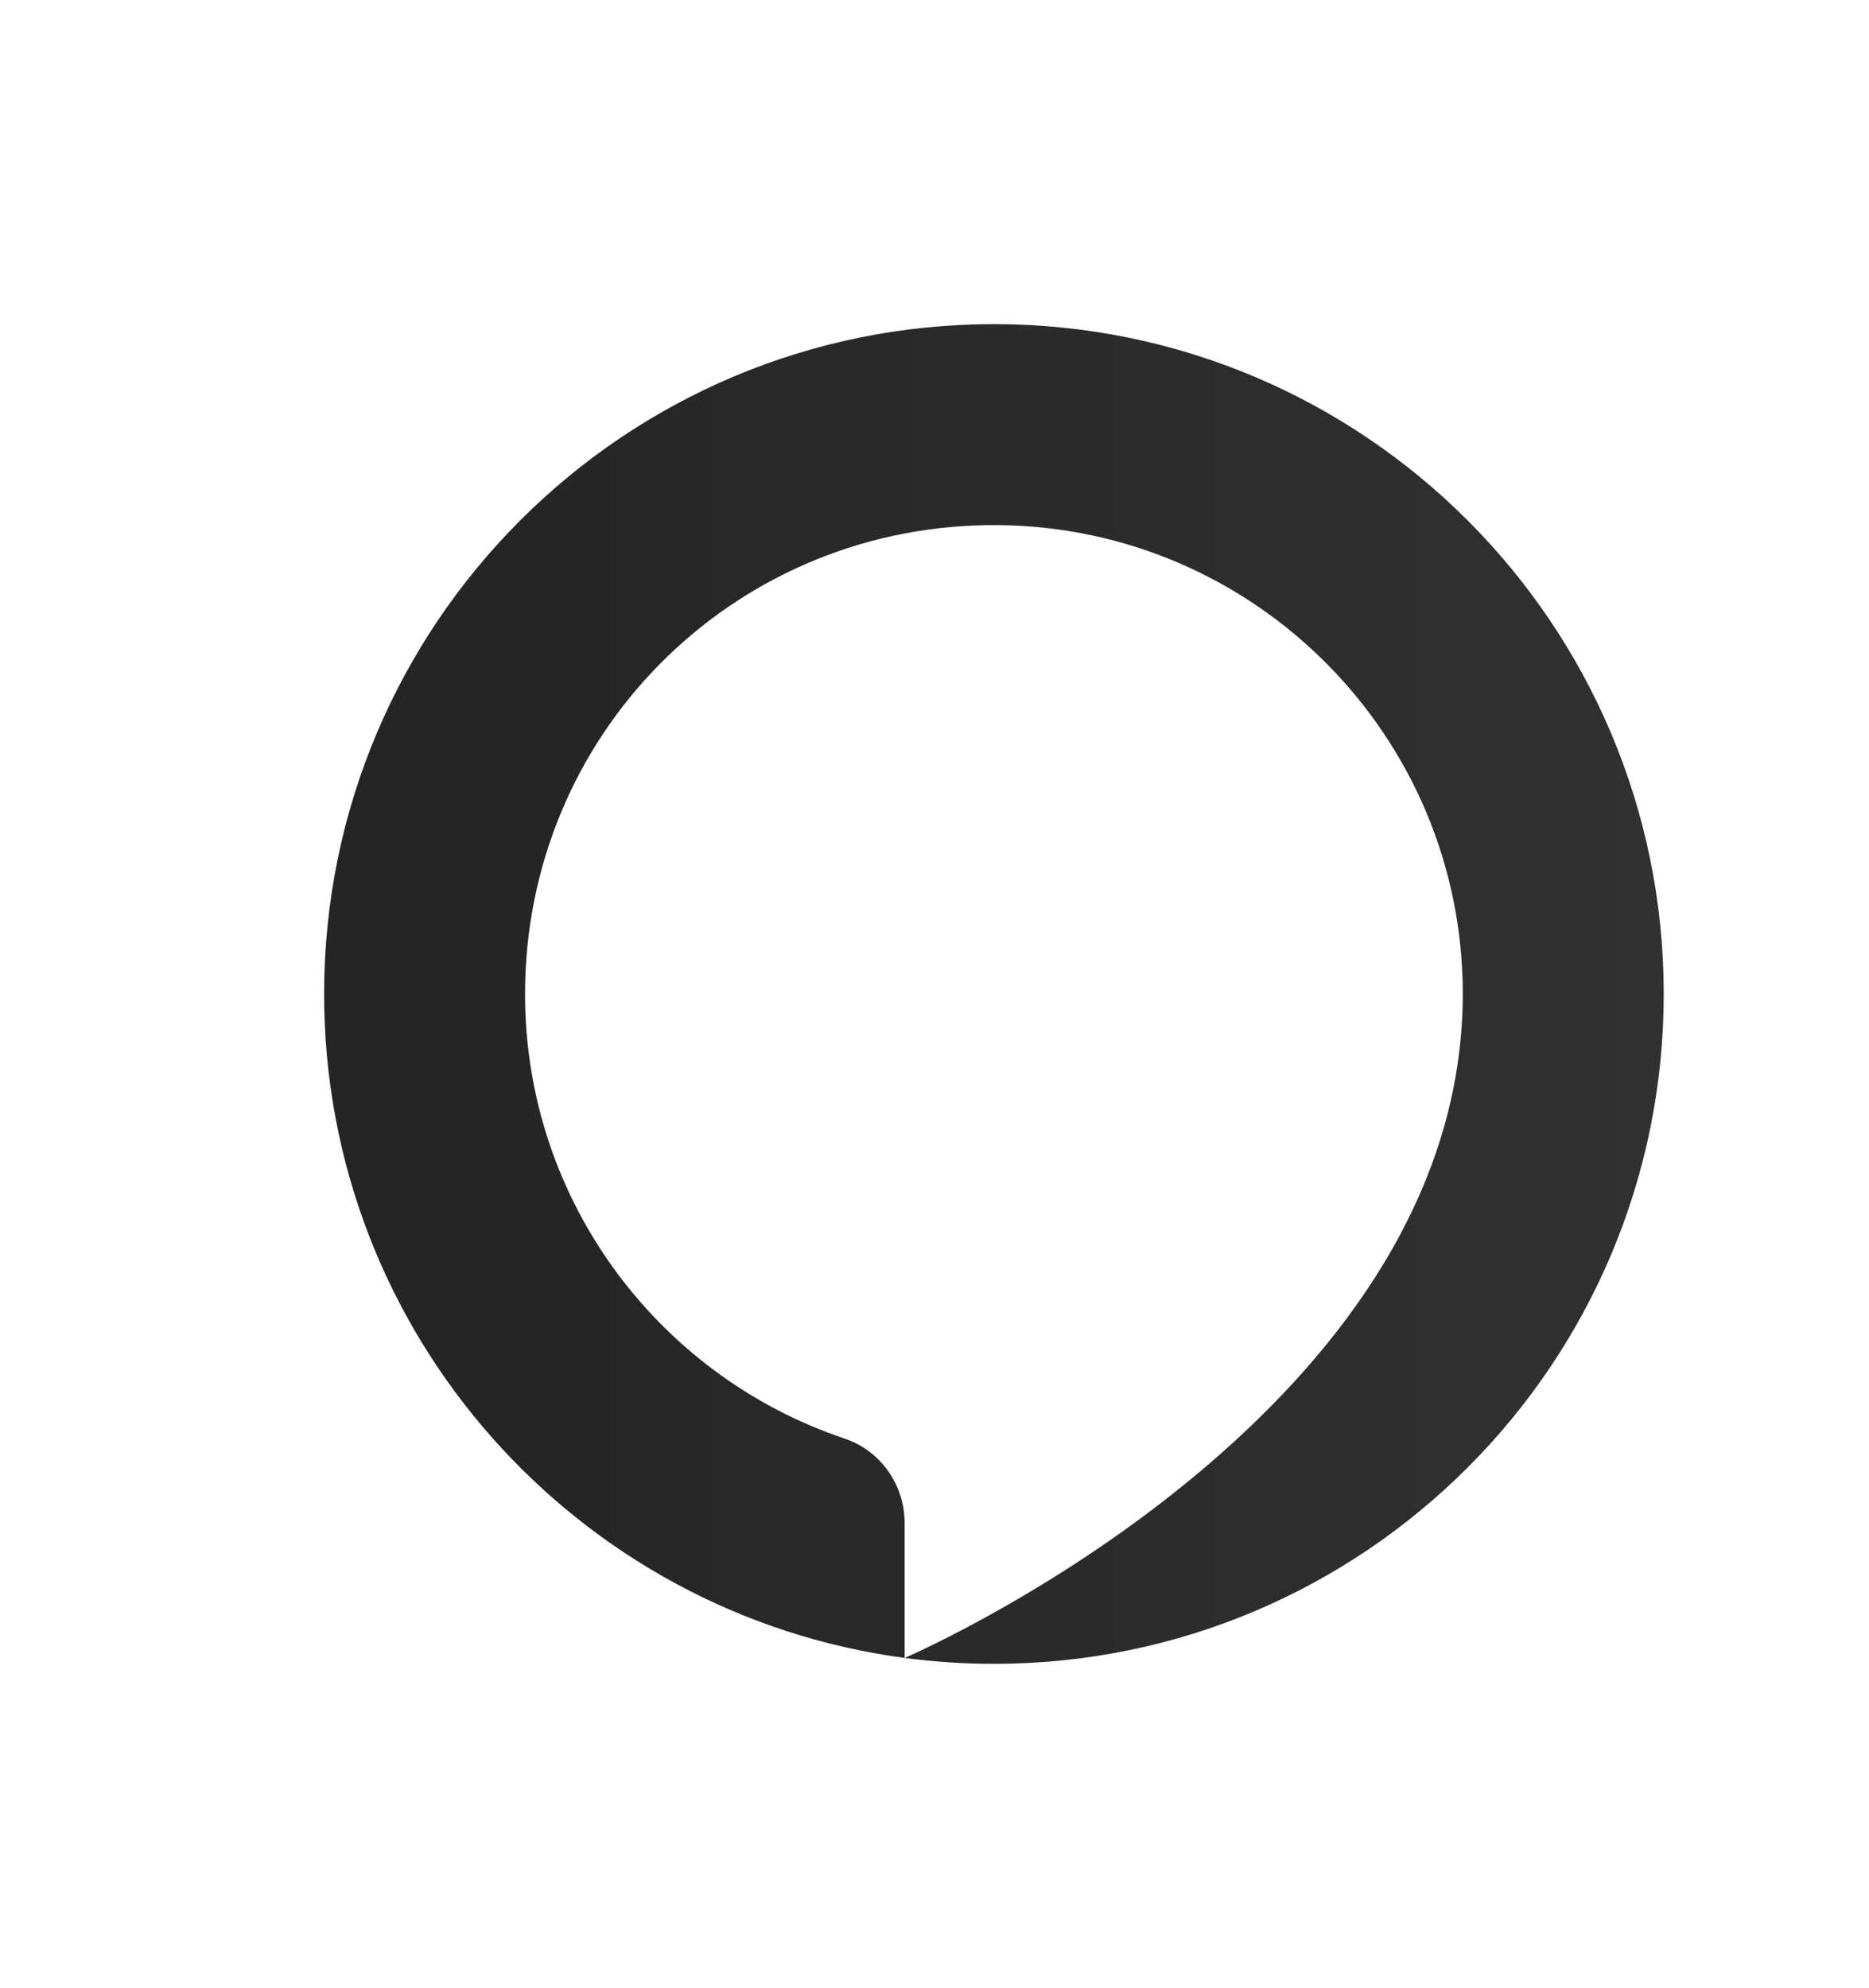
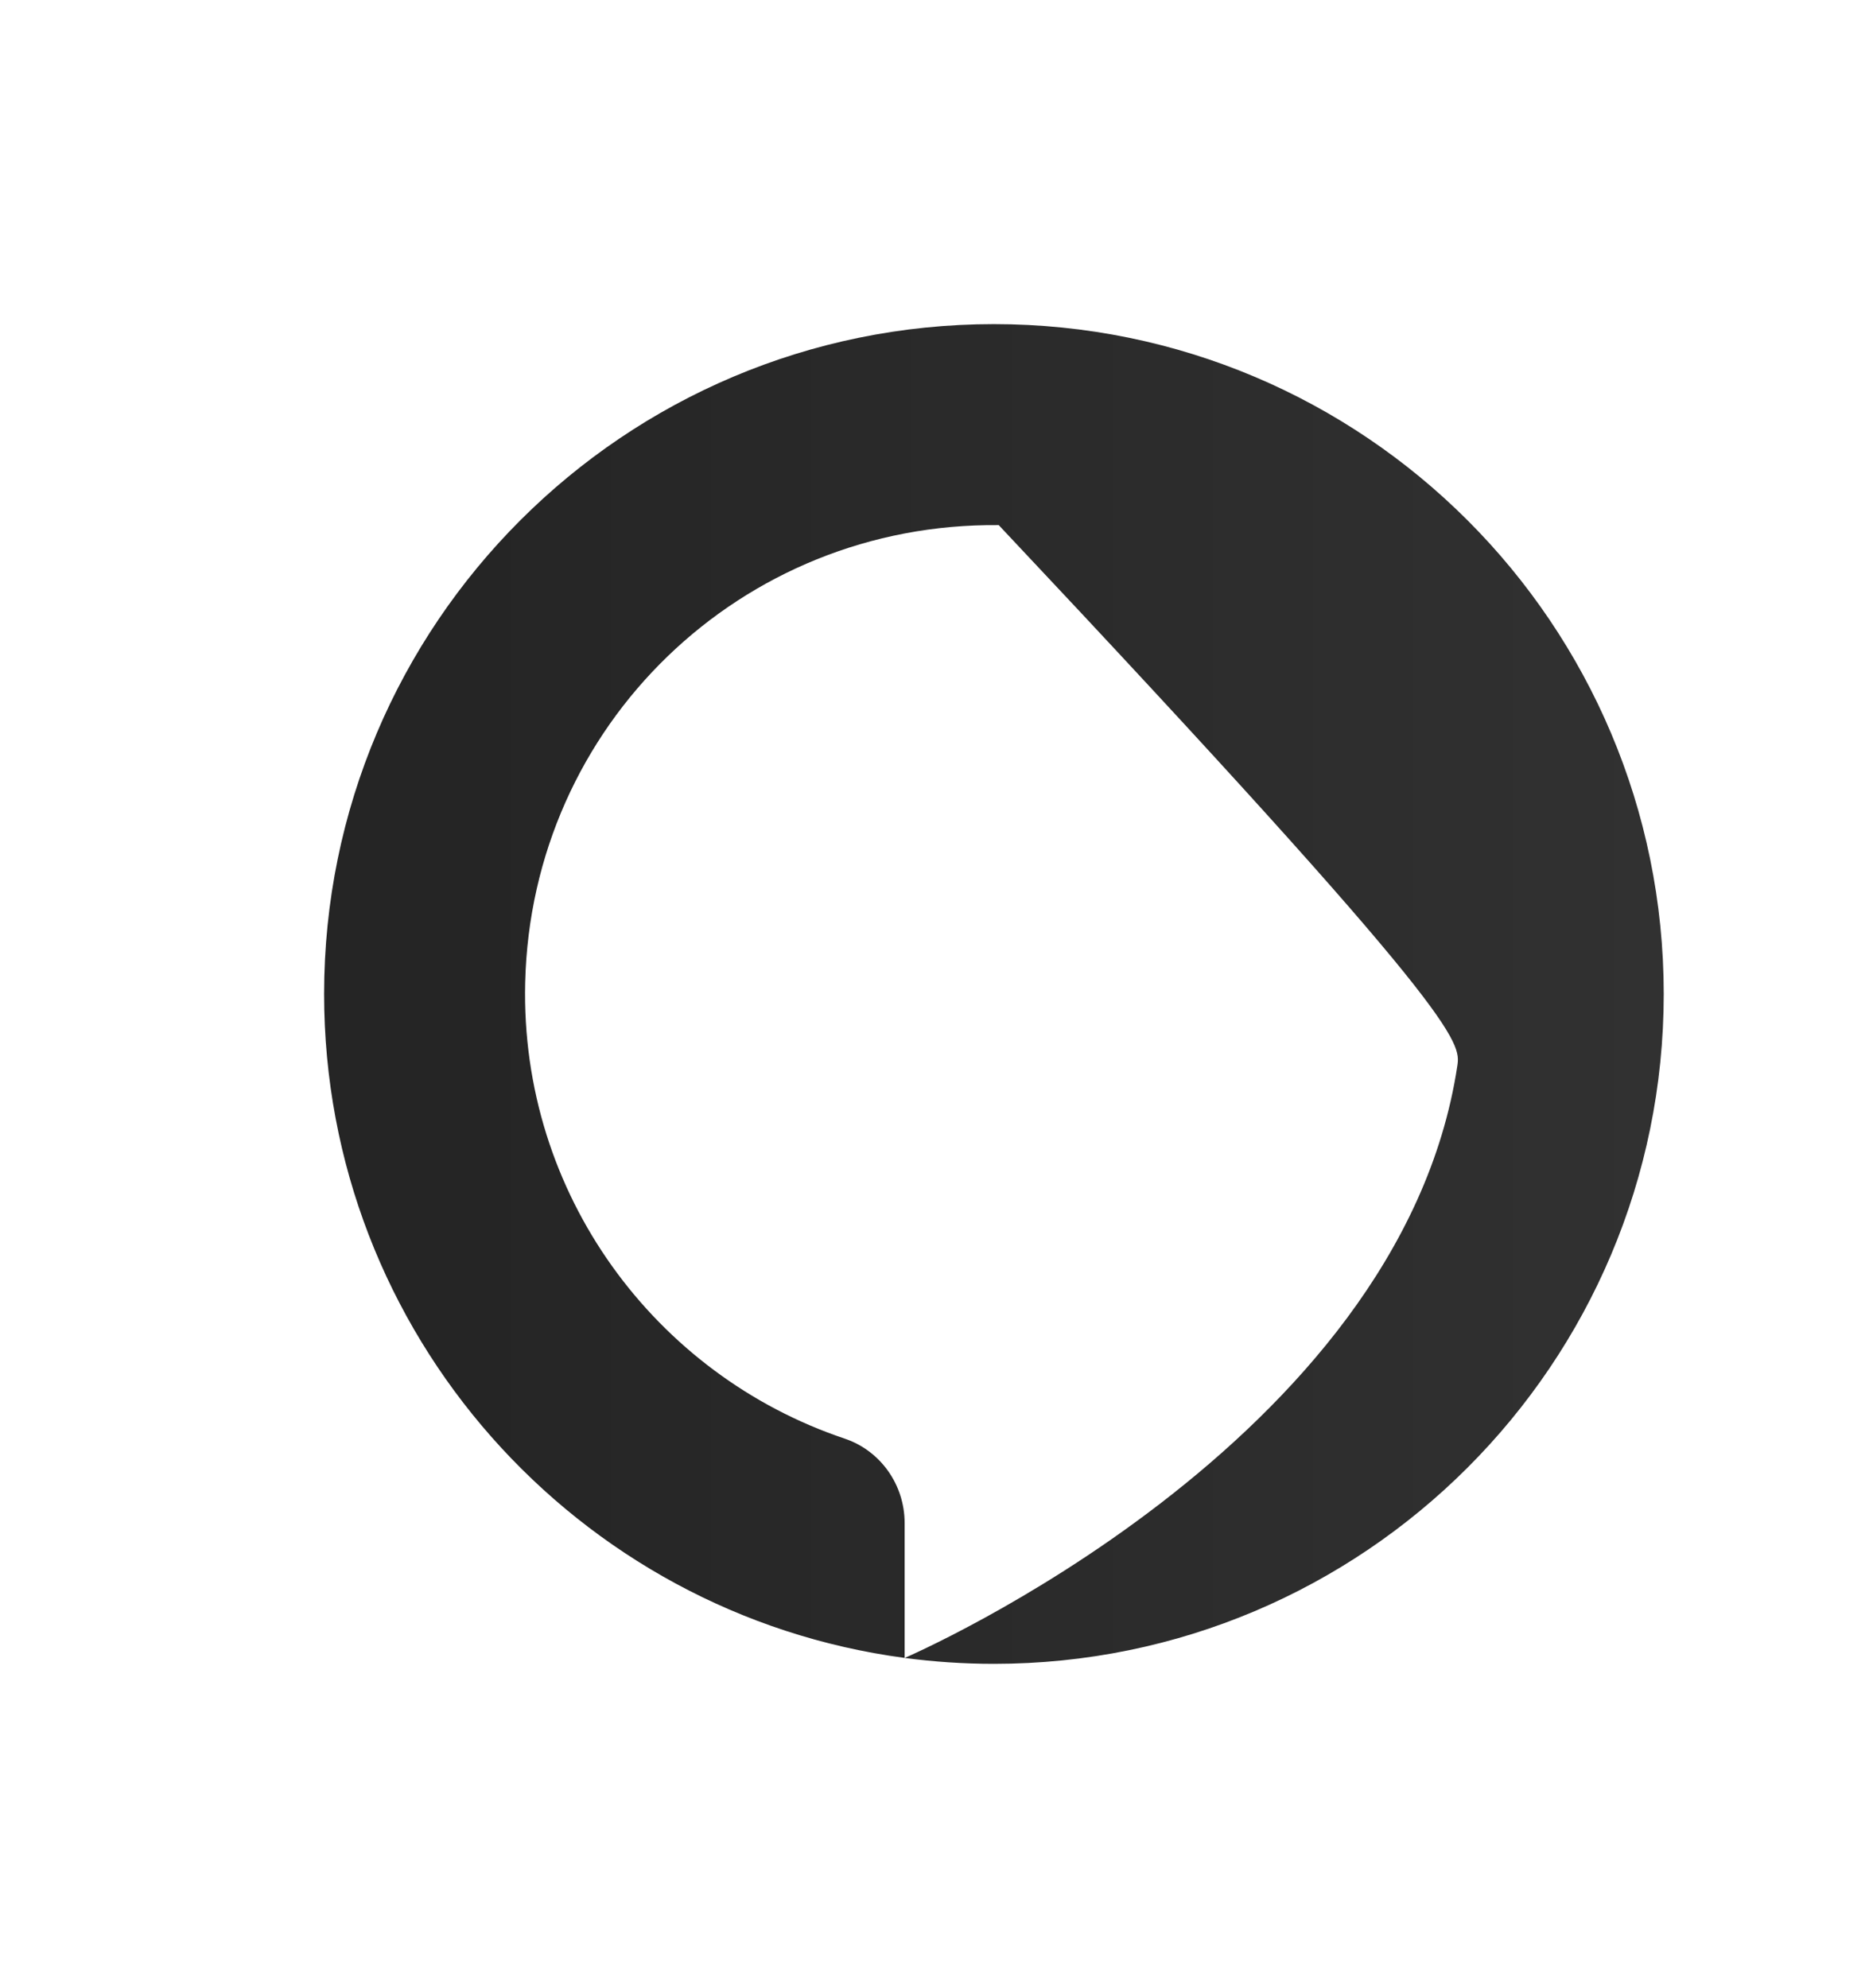
<svg xmlns="http://www.w3.org/2000/svg" width="865" height="920" viewBox="0 0 865 920" fill="none">
  <g filter="url(#filter0_d_18_14)">
-     <path fill-rule="evenodd" clip-rule="evenodd" d="M455 145C283.794 145 145 283.787 145 455C145 612.185 262.006 742.045 413.672 762.257V699.792C413.672 682.183 402.568 666.342 385.866 660.747C298.356 631.343 235.751 547.706 238.062 449.776C240.869 330.551 337.994 236.807 457.233 238.016C576.053 239.225 672 335.913 672 455.016C672 466.176 671.132 477.336 669.457 488.356C642.892 663.367 414.943 761.729 413.703 762.272C427.21 764.055 440.996 765 455 765C626.206 765 765 626.213 765 455C765 283.787 626.206 145 455 145Z" fill="url(#paint0_linear_18_14)" />
+     <path fill-rule="evenodd" clip-rule="evenodd" d="M455 145C283.794 145 145 283.787 145 455C145 612.185 262.006 742.045 413.672 762.257V699.792C413.672 682.183 402.568 666.342 385.866 660.747C298.356 631.343 235.751 547.706 238.062 449.776C240.869 330.551 337.994 236.807 457.233 238.016C672 466.176 671.132 477.336 669.457 488.356C642.892 663.367 414.943 761.729 413.703 762.272C427.21 764.055 440.996 765 455 765C626.206 765 765 626.213 765 455C765 283.787 626.206 145 455 145Z" fill="url(#paint0_linear_18_14)" />
  </g>
  <defs>
    <filter id="filter0_d_18_14" x="0" y="0" width="920" height="920" filterUnits="userSpaceOnUse" color-interpolation-filters="sRGB">
      <feFlood flood-opacity="0" result="BackgroundImageFix" />
      <feColorMatrix in="SourceAlpha" type="matrix" values="0 0 0 0 0 0 0 0 0 0 0 0 0 0 0 0 0 0 127 0" result="hardAlpha" />
      <feOffset dx="5" dy="5" />
      <feGaussianBlur stdDeviation="75" />
      <feComposite in2="hardAlpha" operator="out" />
      <feColorMatrix type="matrix" values="0 0 0 0 0.085 0 0 0 0 0.085 0 0 0 0 0.085 0 0 0 0.7 0" />
      <feBlend mode="normal" in2="BackgroundImageFix" result="effect1_dropShadow_18_14" />
      <feBlend mode="normal" in="SourceGraphic" in2="effect1_dropShadow_18_14" result="shape" />
    </filter>
    <linearGradient id="paint0_linear_18_14" x1="765" y1="441" x2="208" y2="441" gradientUnits="userSpaceOnUse">
      <stop stop-color="#313131" />
      <stop offset="1" stop-color="#252525" />
    </linearGradient>
  </defs>
</svg>